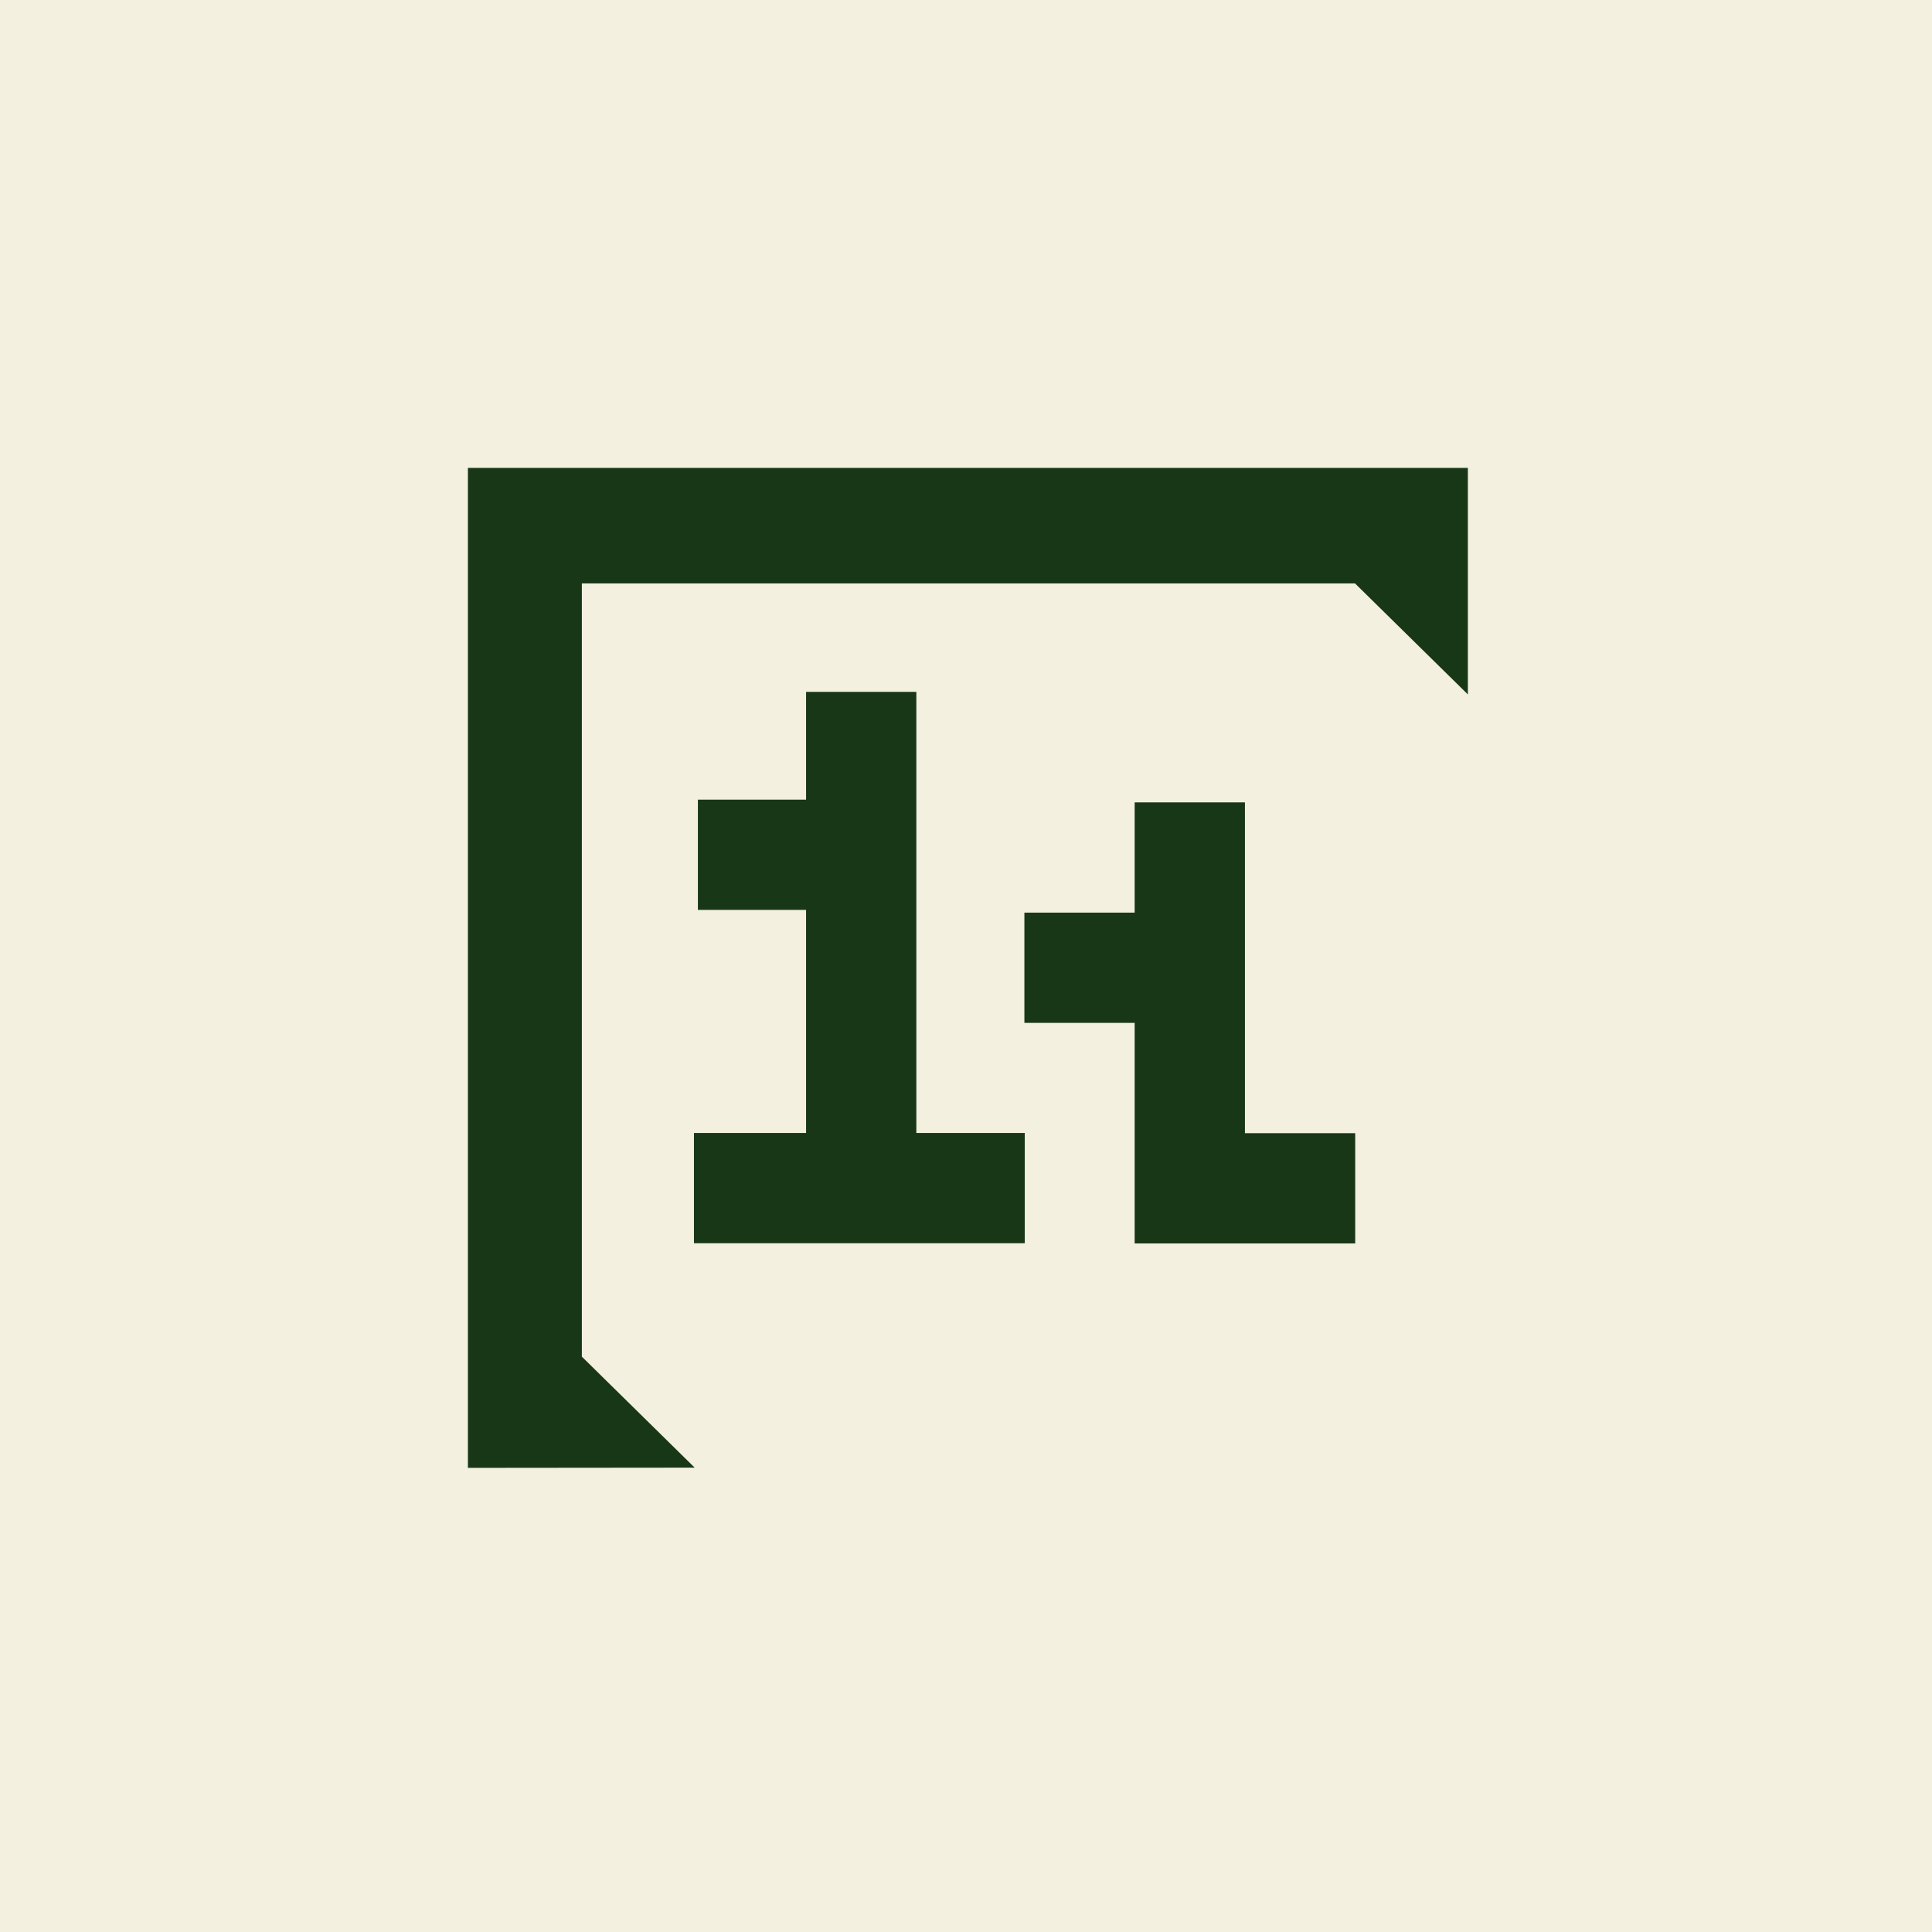
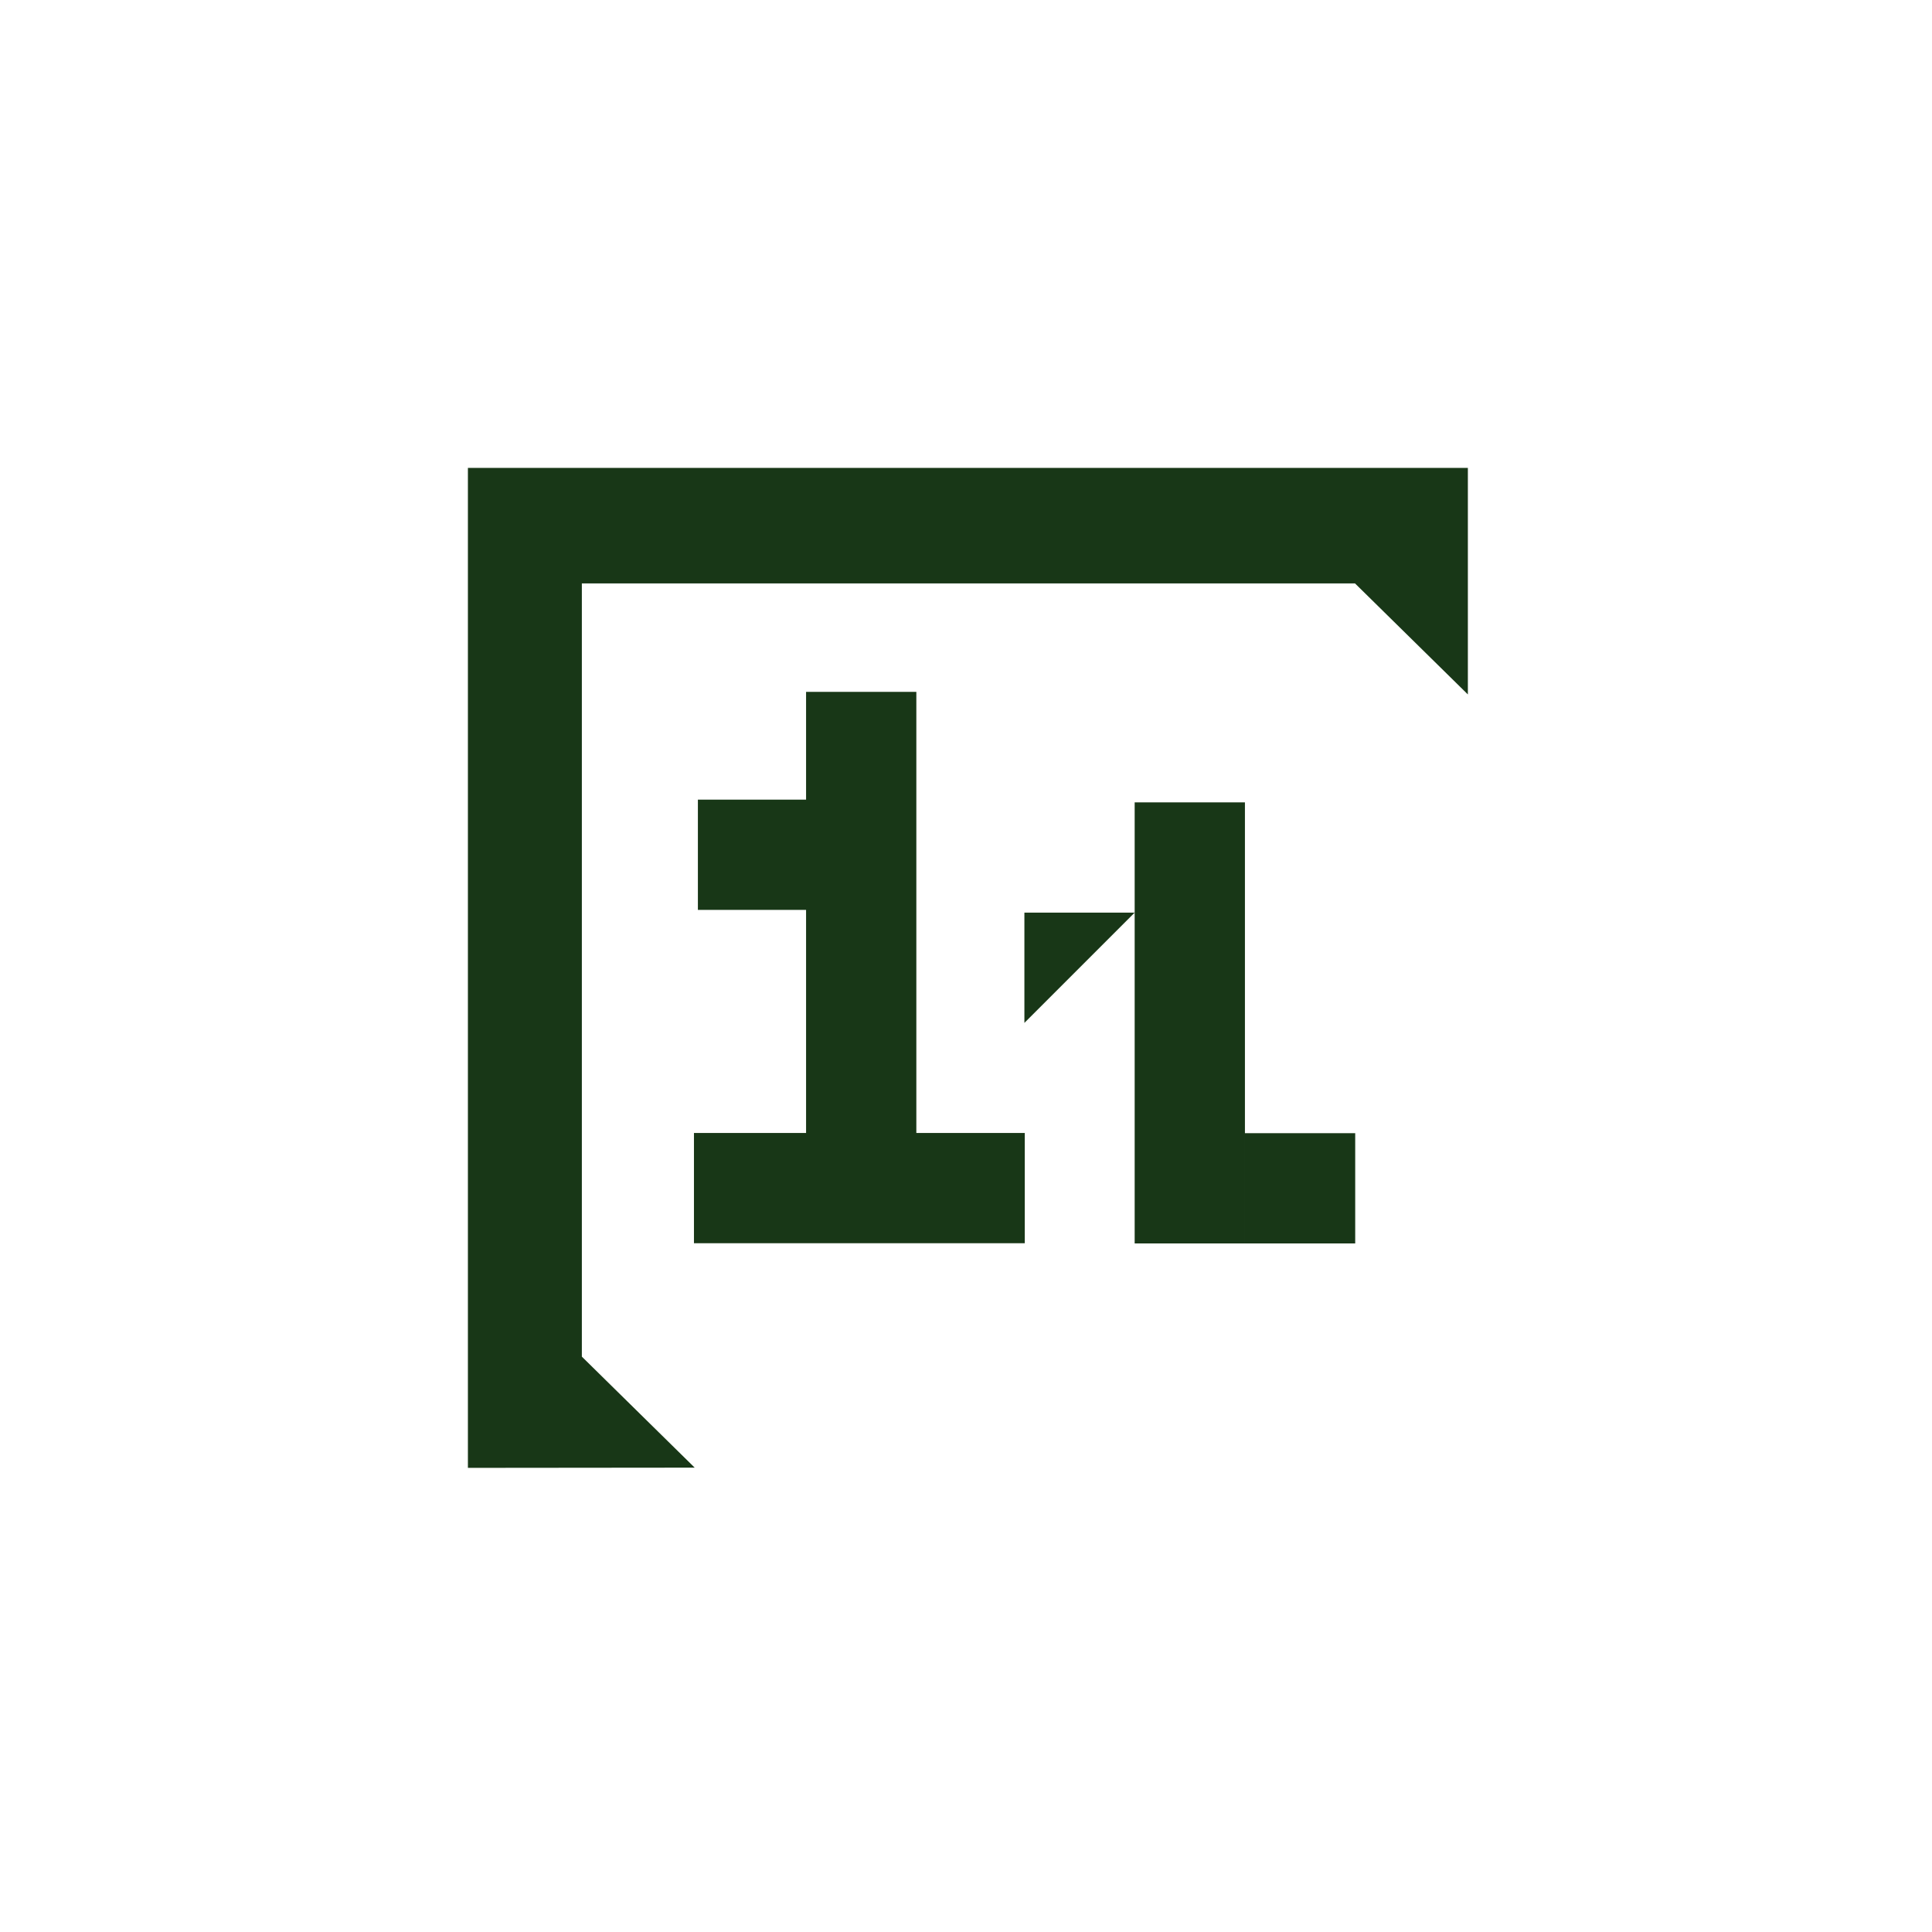
<svg xmlns="http://www.w3.org/2000/svg" width="512" height="512" fill="none">
  <style>:root {--primary: #F3F0E0;--secondary: #183717;}@media (prefers-color-scheme: dark) {:root {--primary: #183717;--secondary: #50DA4C;}}</style>
-   <path fill="#F3F0E0" d="M0 0h512v512H0z" />
-   <path fill="#183717" fill-rule="evenodd" d="m154.197 359.524 29.904 29.418L124 389V124h265v60.033l-29.905-29.417H154.197zm88.644-176.171h-29.223v28.56h-28.669v29.223h28.669v59.108h29.223zm28.732 116.896h-87.667v29.222h87.667zm58.348-87.618h-29.222v116.89h29.222zm-29.223 29.222h-29.222v29.223h29.222zm29.224 58.445h29.222v29.223h-29.222z" clip-rule="evenodd" />
+   <path fill="#183717" fill-rule="evenodd" d="m154.197 359.524 29.904 29.418L124 389V124h265v60.033l-29.905-29.417H154.197zm88.644-176.171h-29.223v28.56h-28.669v29.223h28.669v59.108h29.223zm28.732 116.896h-87.667v29.222h87.667zm58.348-87.618h-29.222v116.89h29.222zm-29.223 29.222h-29.222v29.223zm29.224 58.445h29.222v29.223h-29.222z" clip-rule="evenodd" />
</svg>